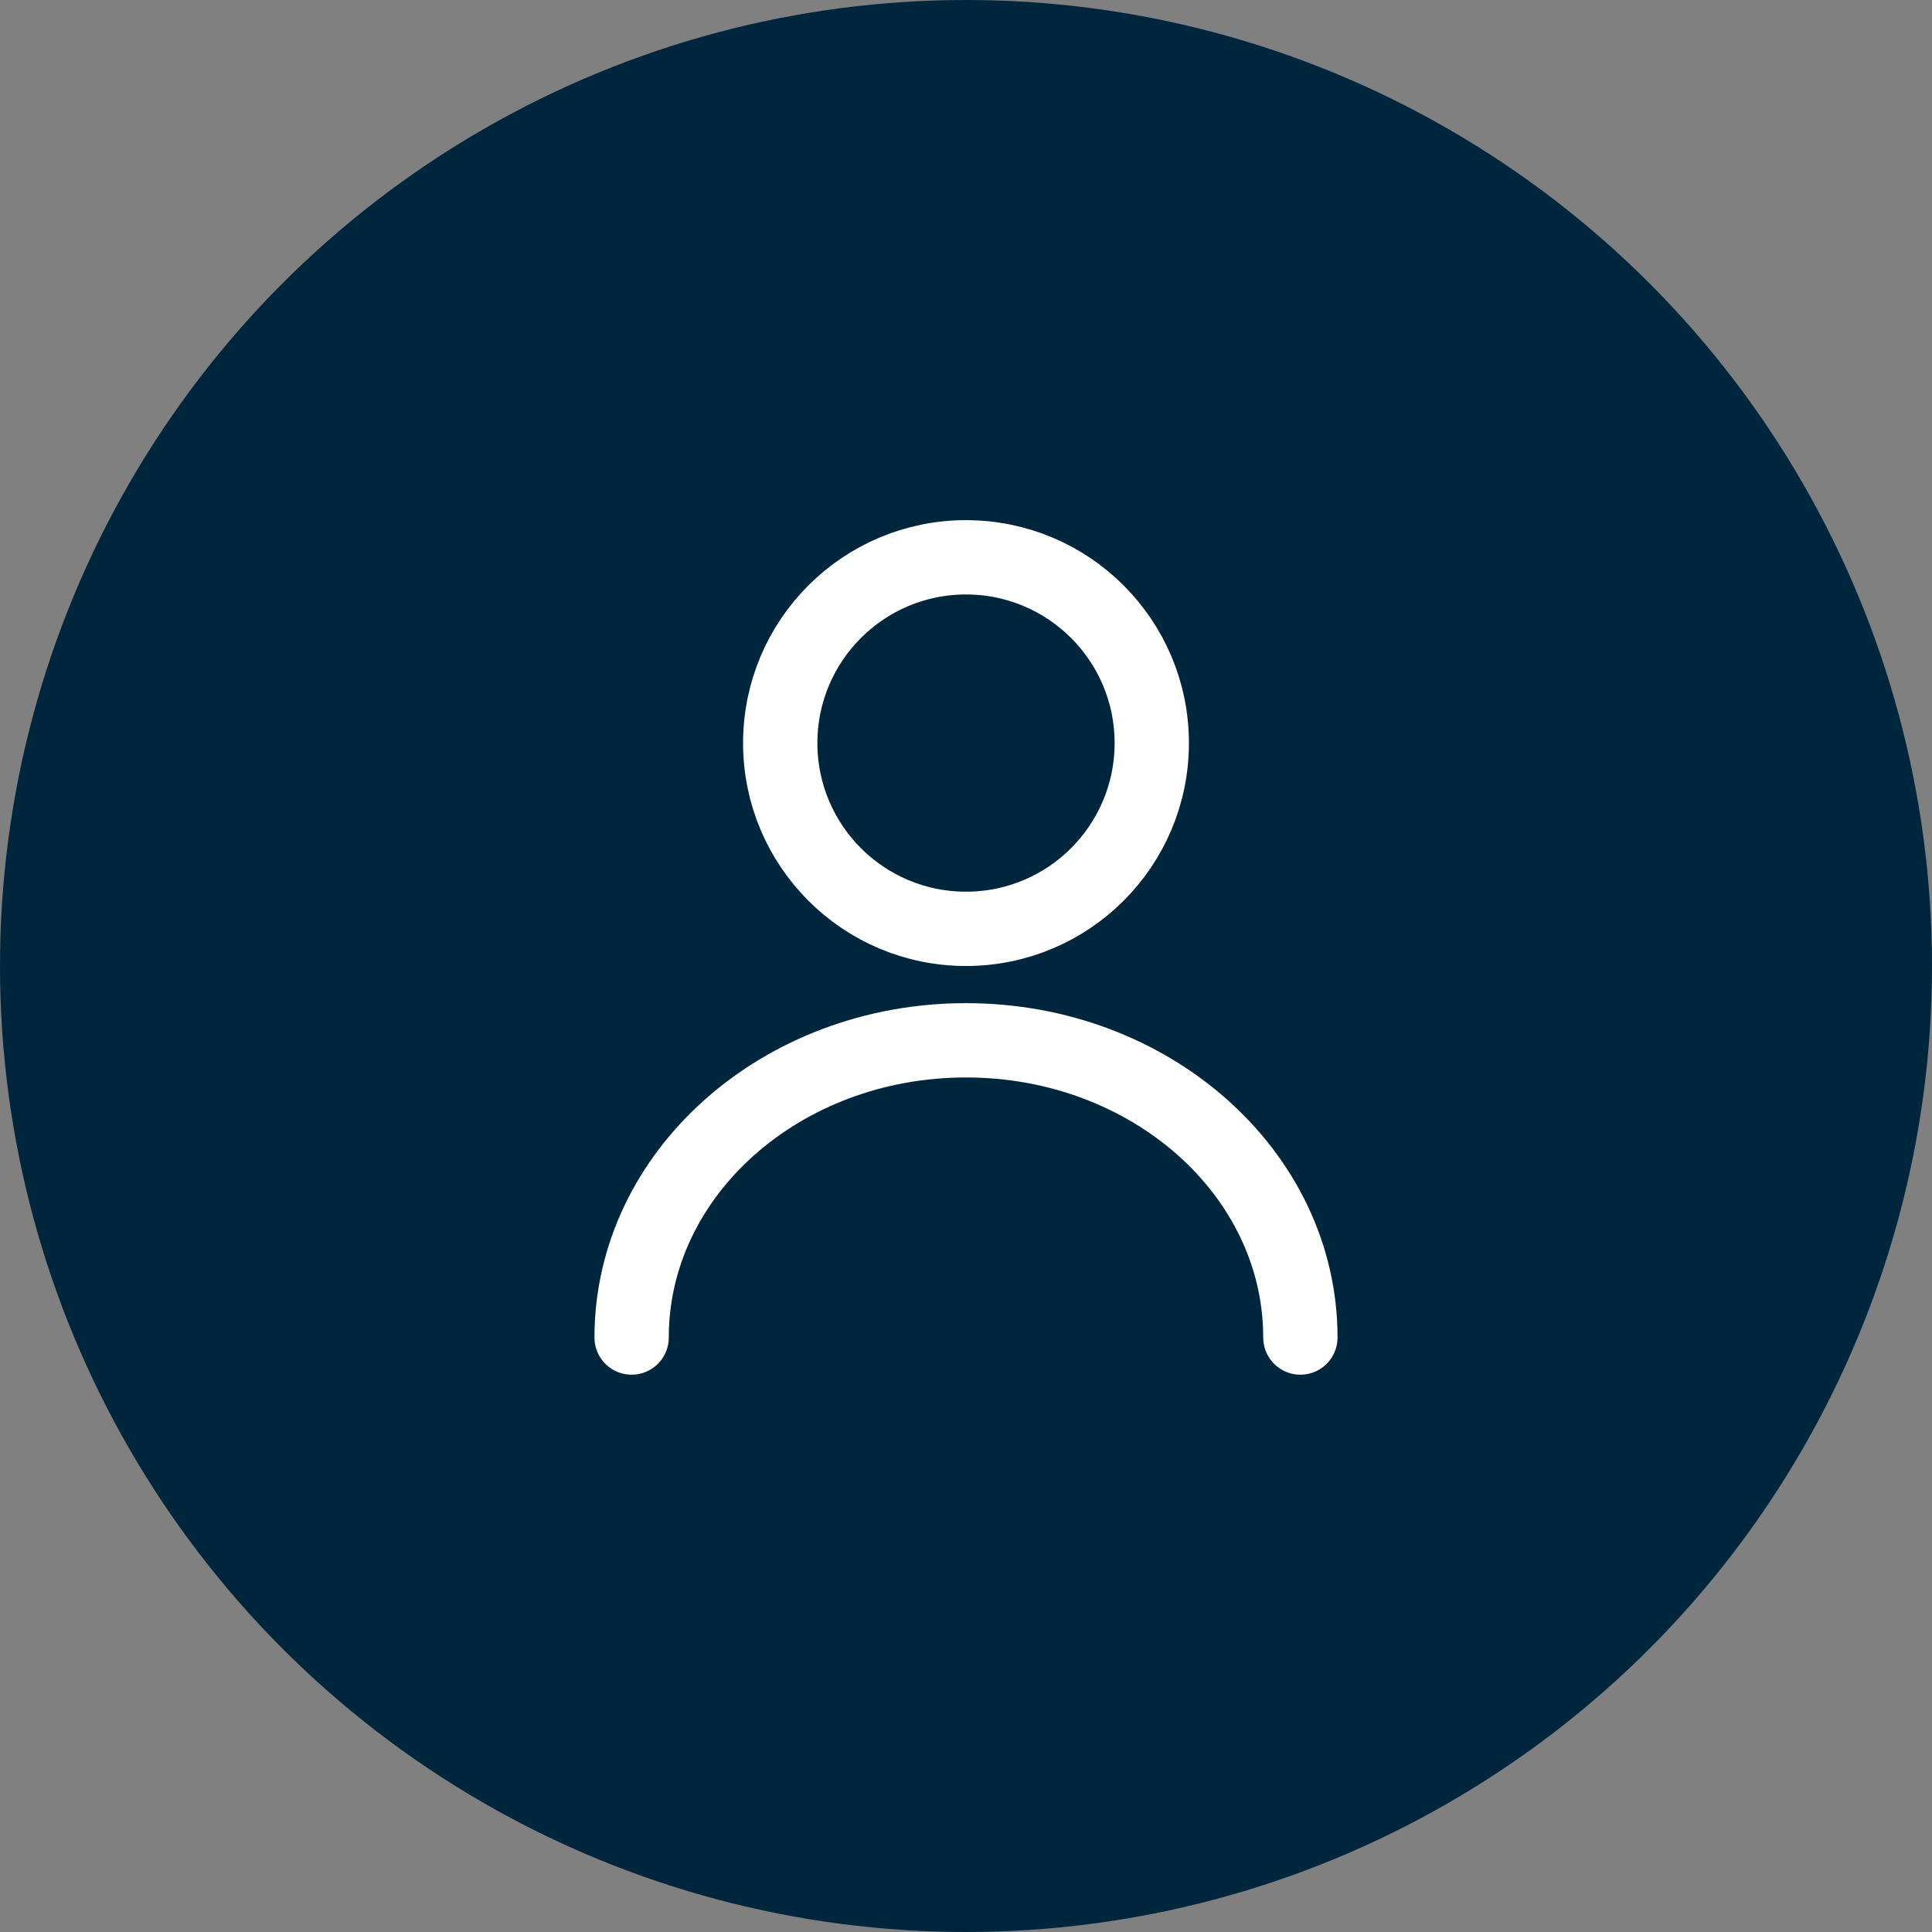
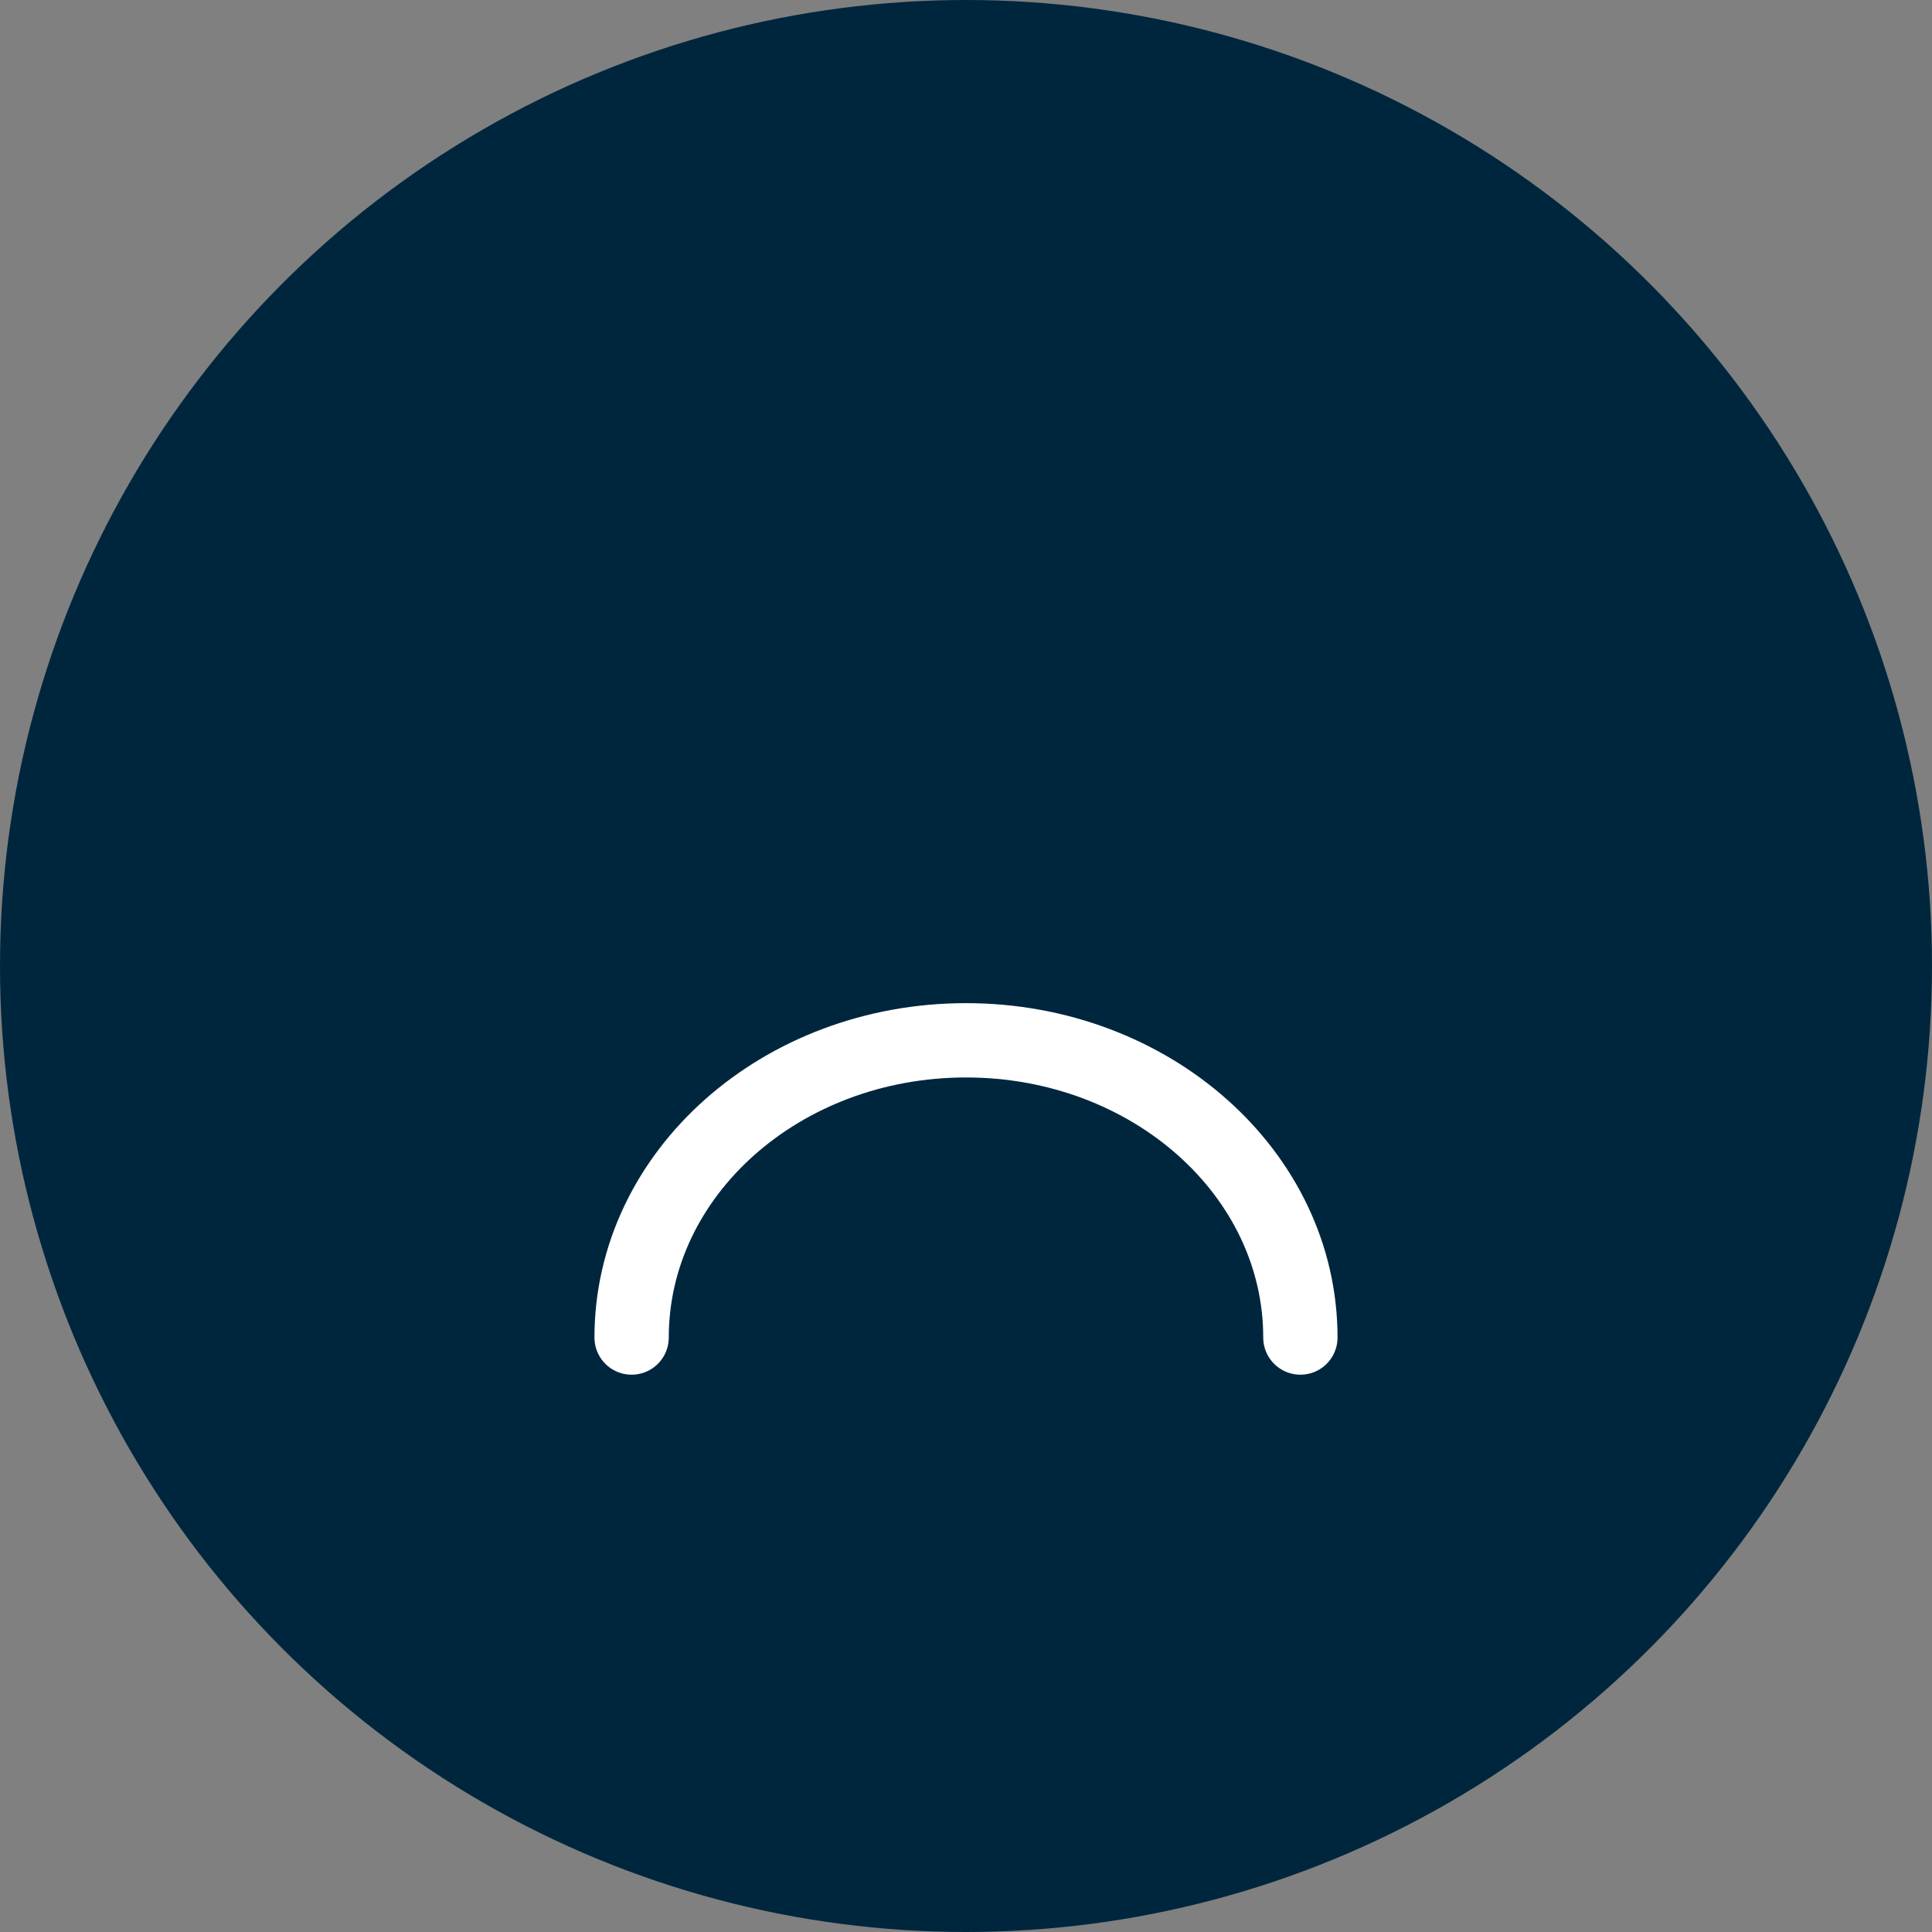
<svg xmlns="http://www.w3.org/2000/svg" width="52" height="52" viewBox="0 0 52 52" fill="none">
  <rect x="0" y="0" width="52" height="52" fill="#808080" stroke="none" />
  <circle cx="26" cy="26" r="26" fill="#00263E" />
-   <circle cx="26" cy="20" r="5" fill="#00263E" stroke="white" stroke-width="2" stroke-linecap="round" stroke-linejoin="round" />
  <path d="M35 36C35 31.582 30.971 28 26 28C21.029 28 17 31.582 17 36" stroke="white" stroke-width="2" stroke-linecap="round" stroke-linejoin="round" />
</svg>